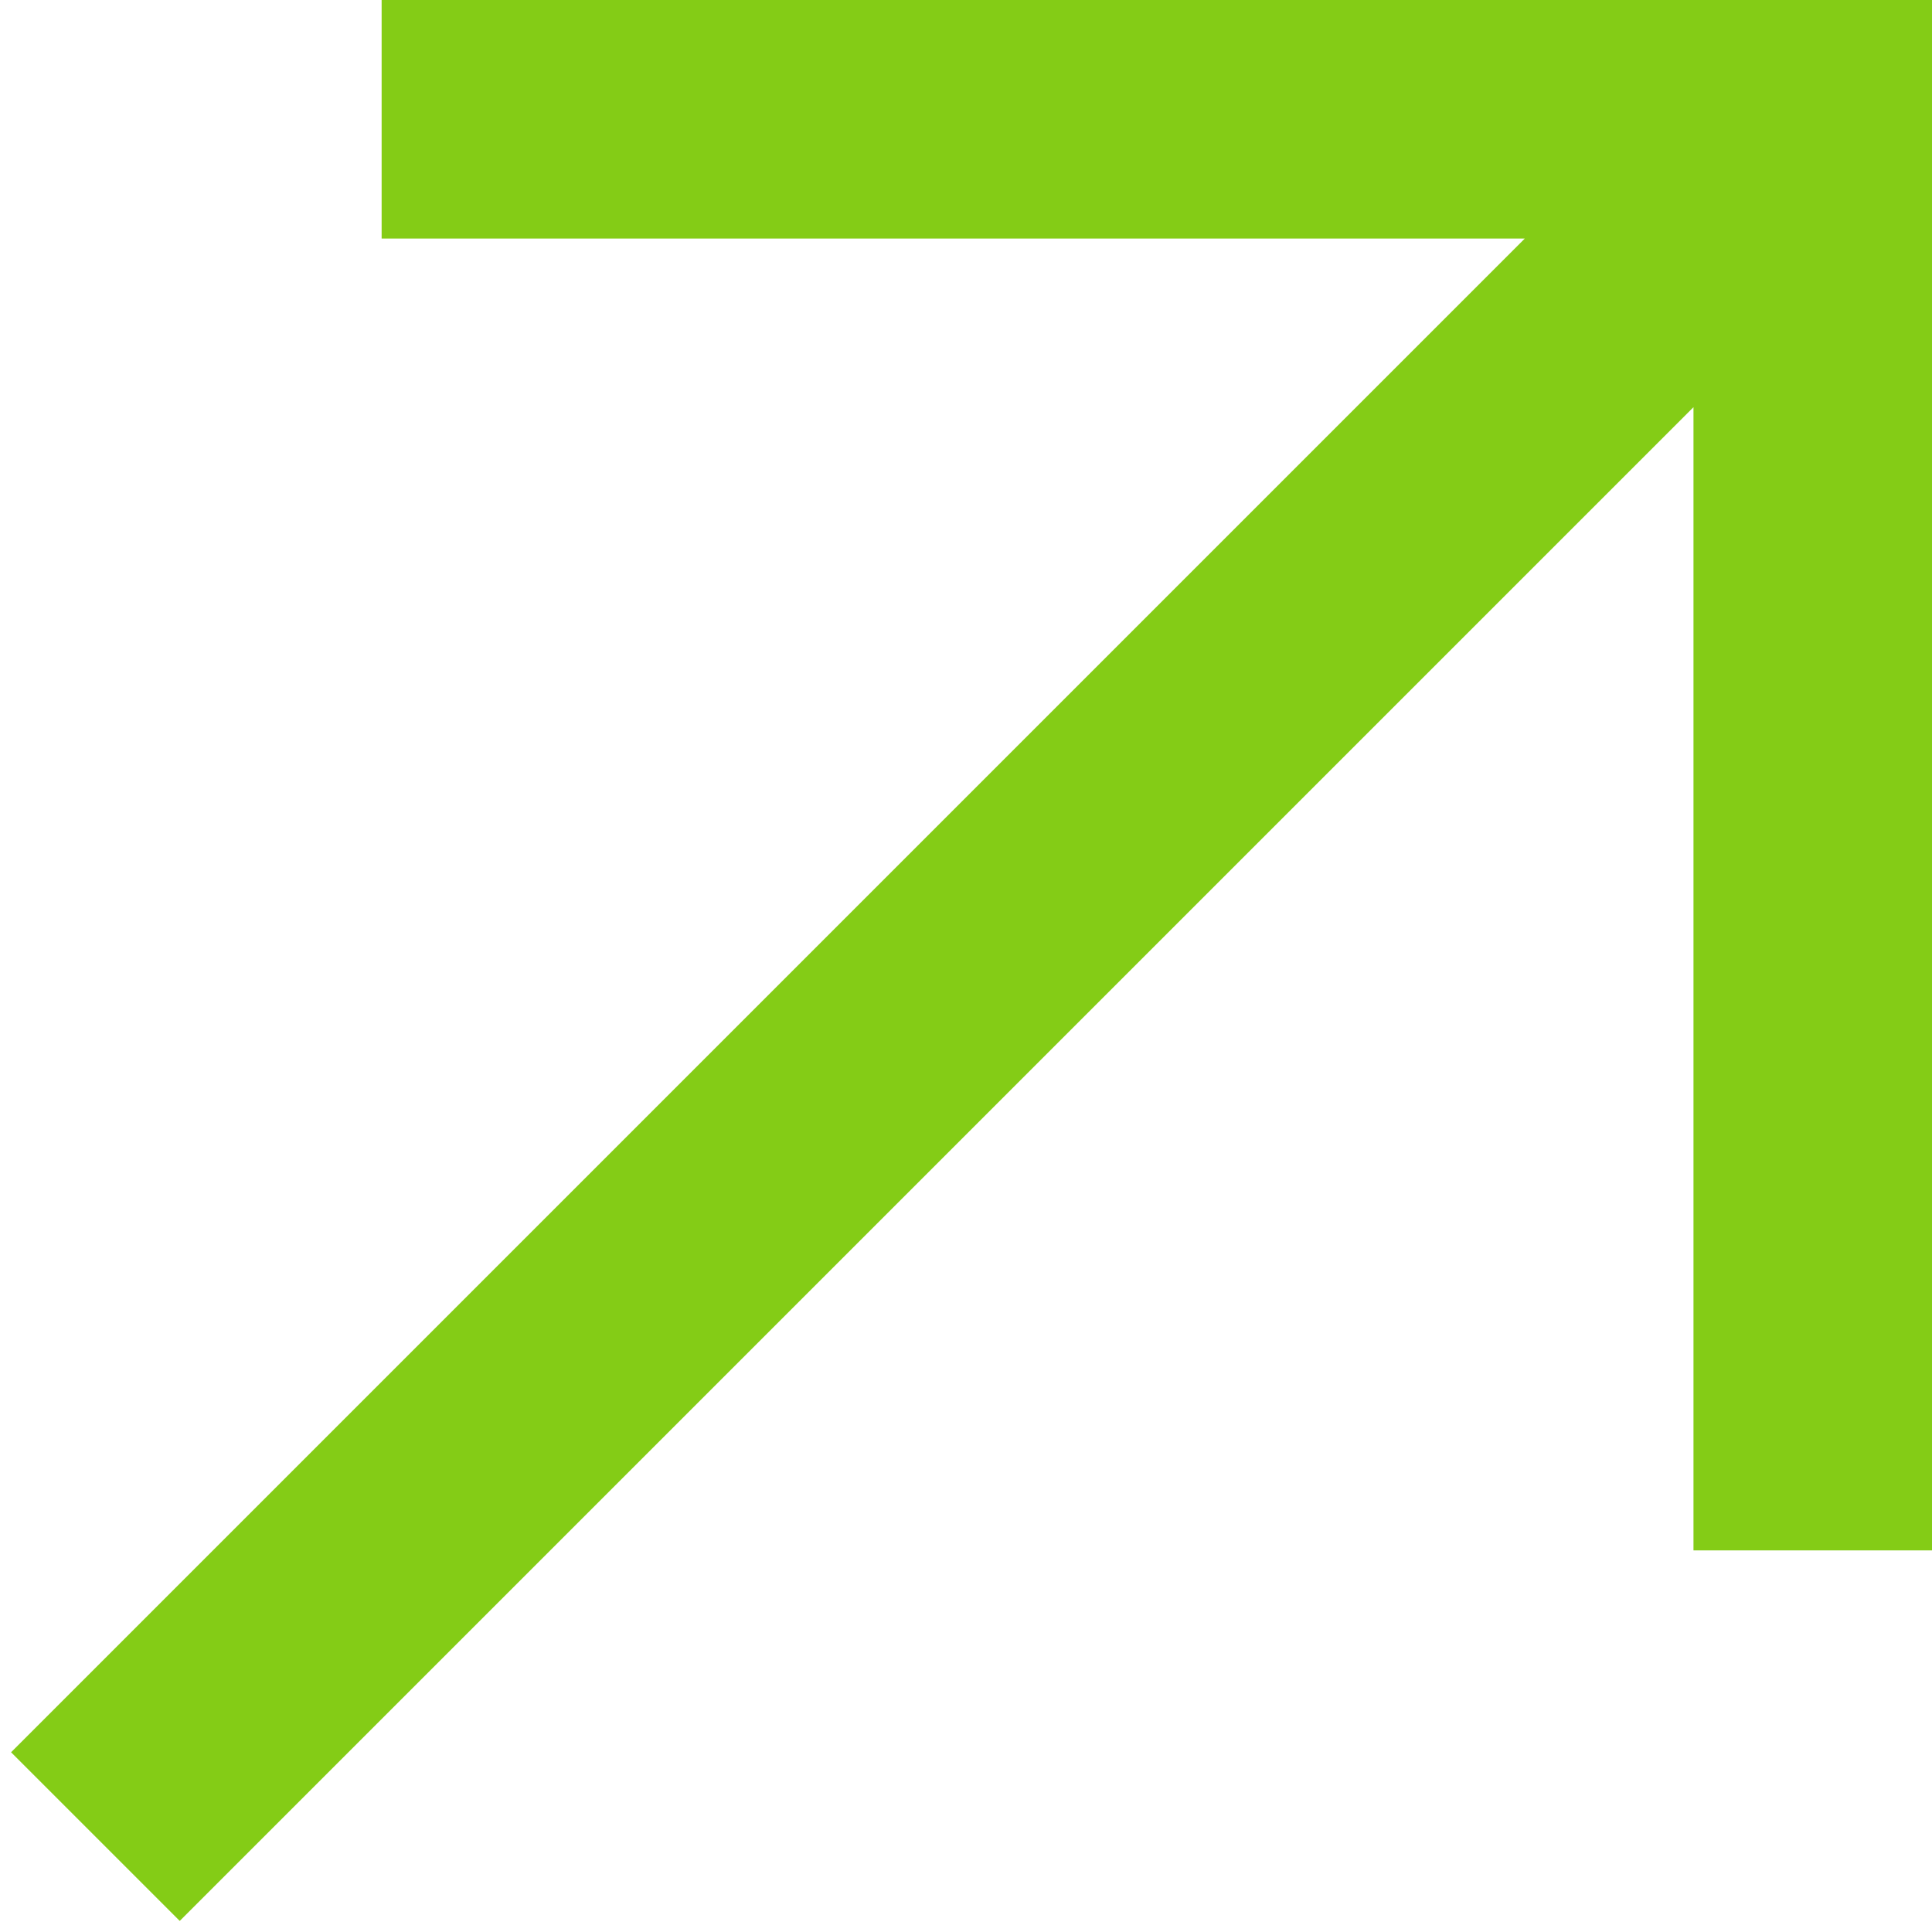
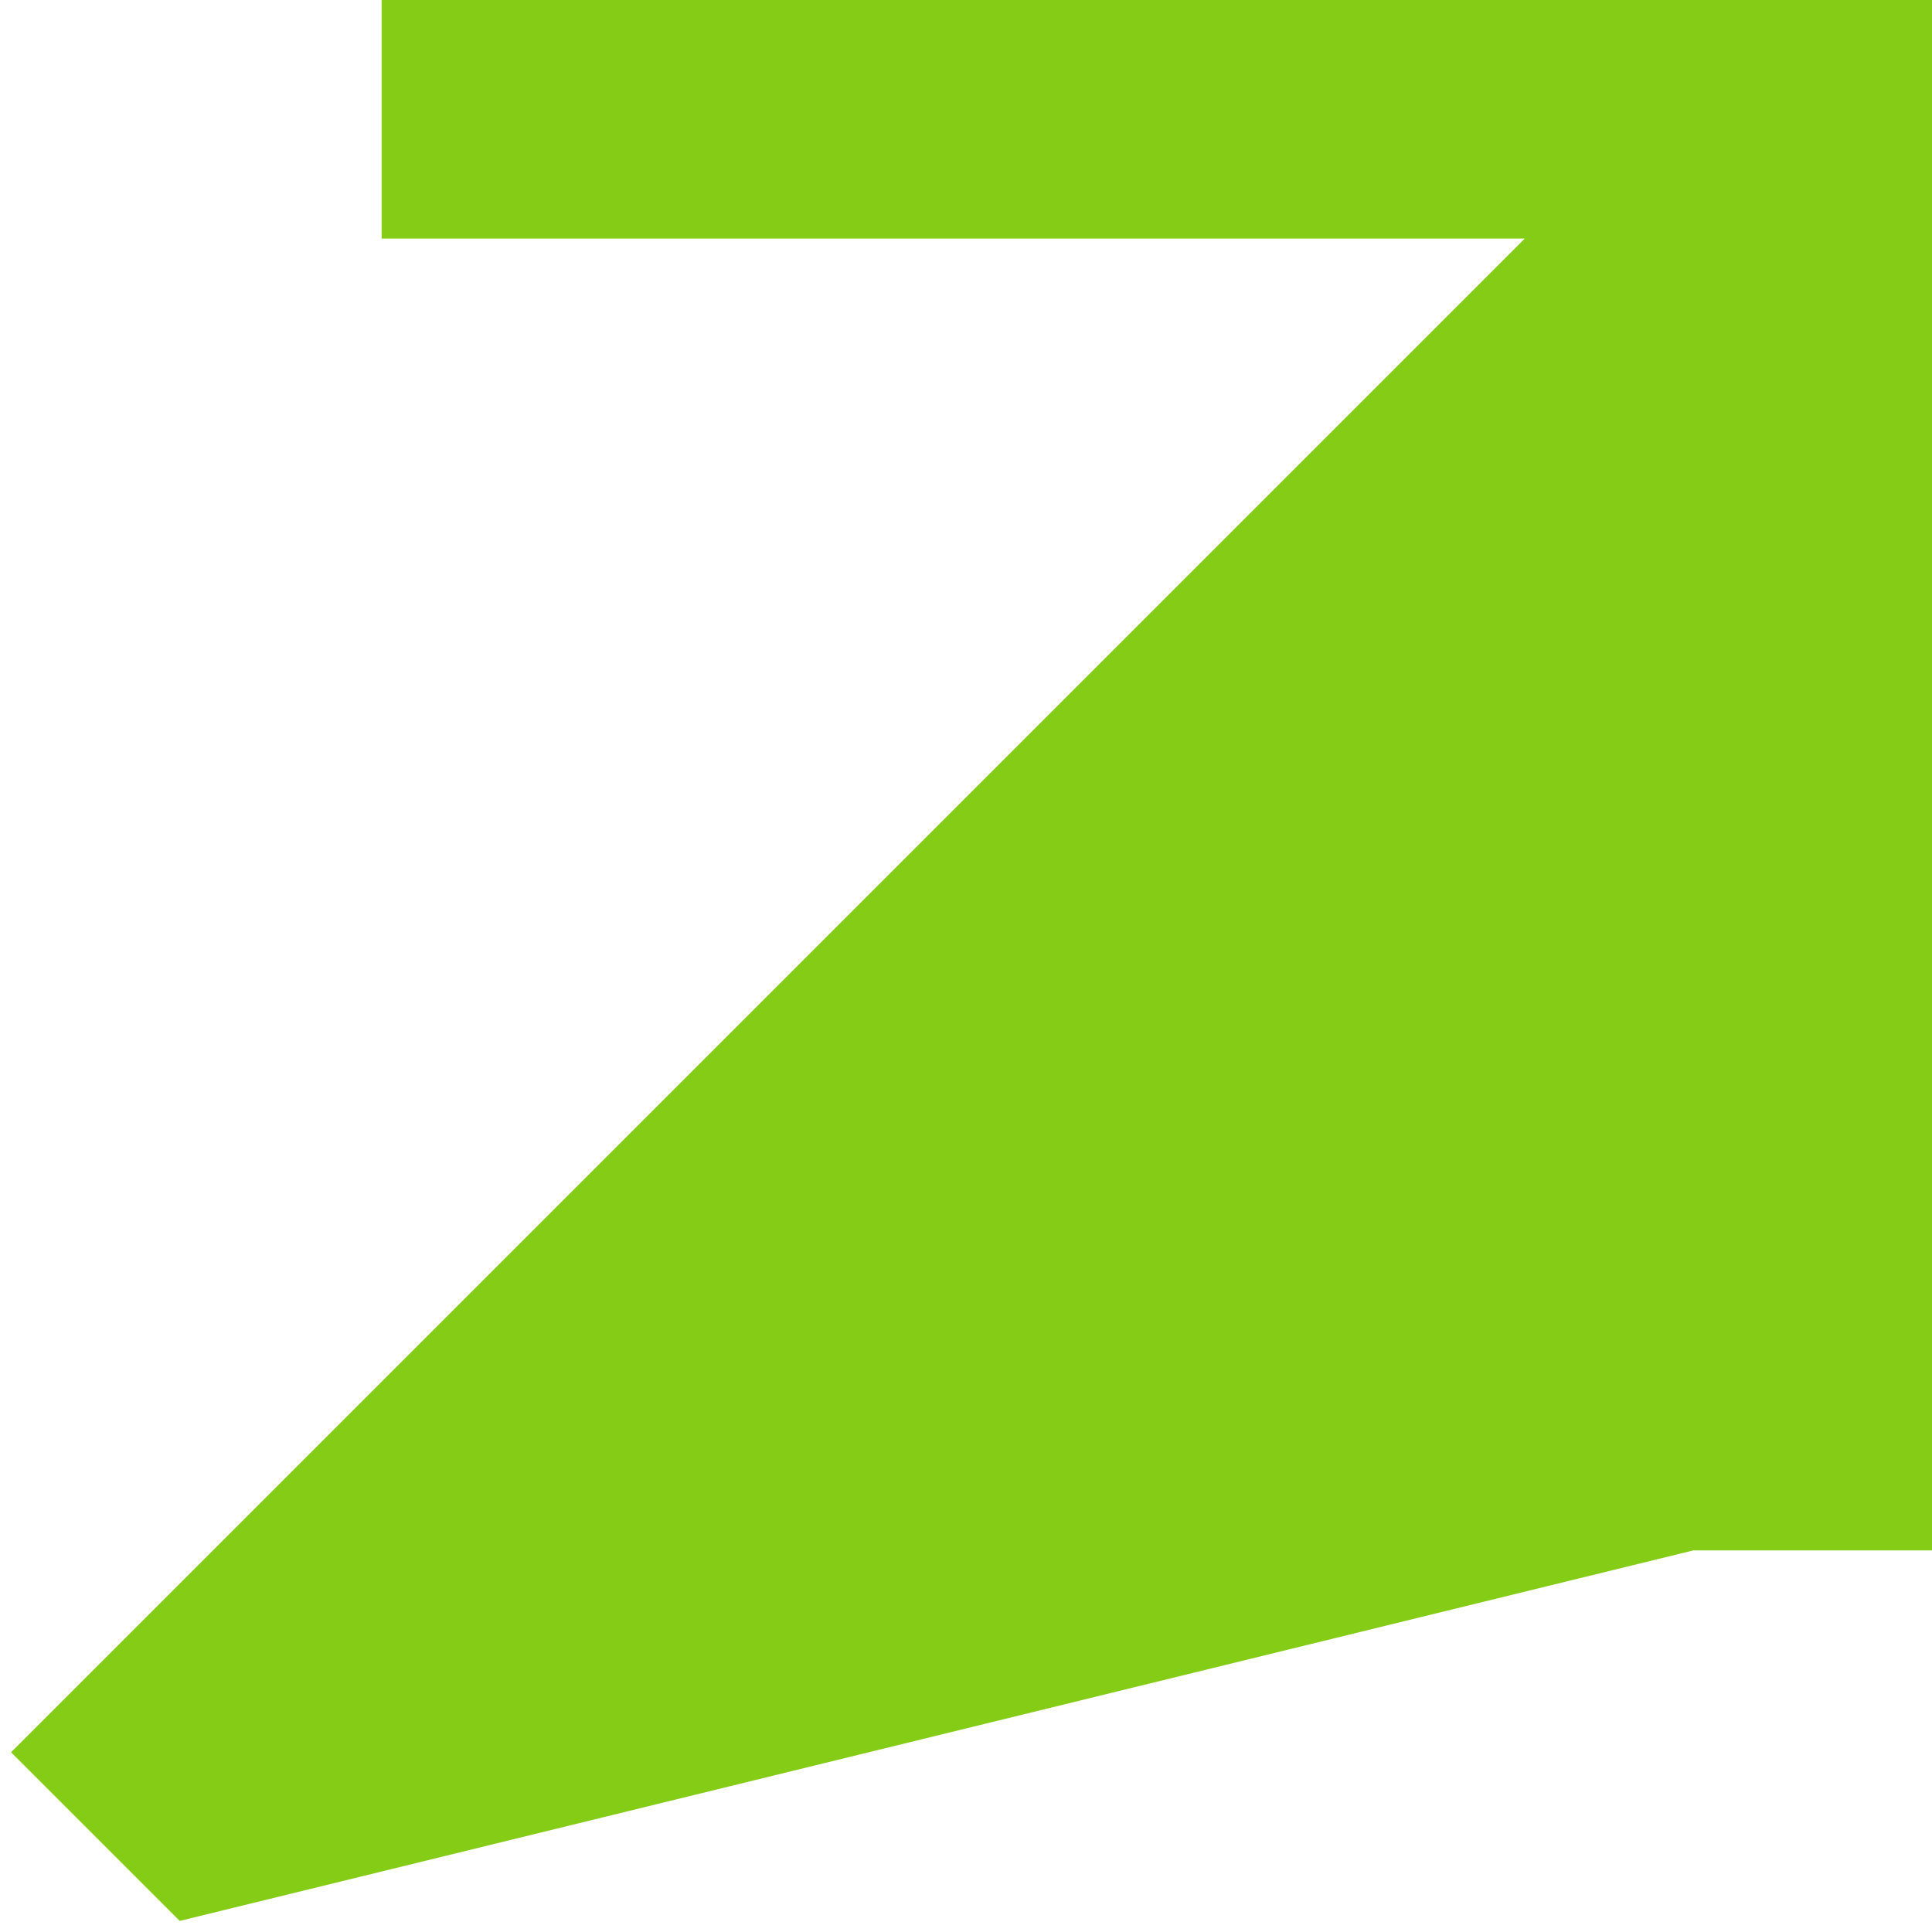
<svg xmlns="http://www.w3.org/2000/svg" width="162" height="162" viewBox="0 0 162 162" fill="#84cc16">
-   <path fill-rule="evenodd" clip-rule="evenodd" d="M127.858 20H32V0H162V130H142V34.142L15.071 161.071L0.929 146.929L127.858 20Z" fill="#84cc16" />
+   <path fill-rule="evenodd" clip-rule="evenodd" d="M127.858 20H32V0H162V130H142L15.071 161.071L0.929 146.929L127.858 20Z" fill="#84cc16" />
</svg>